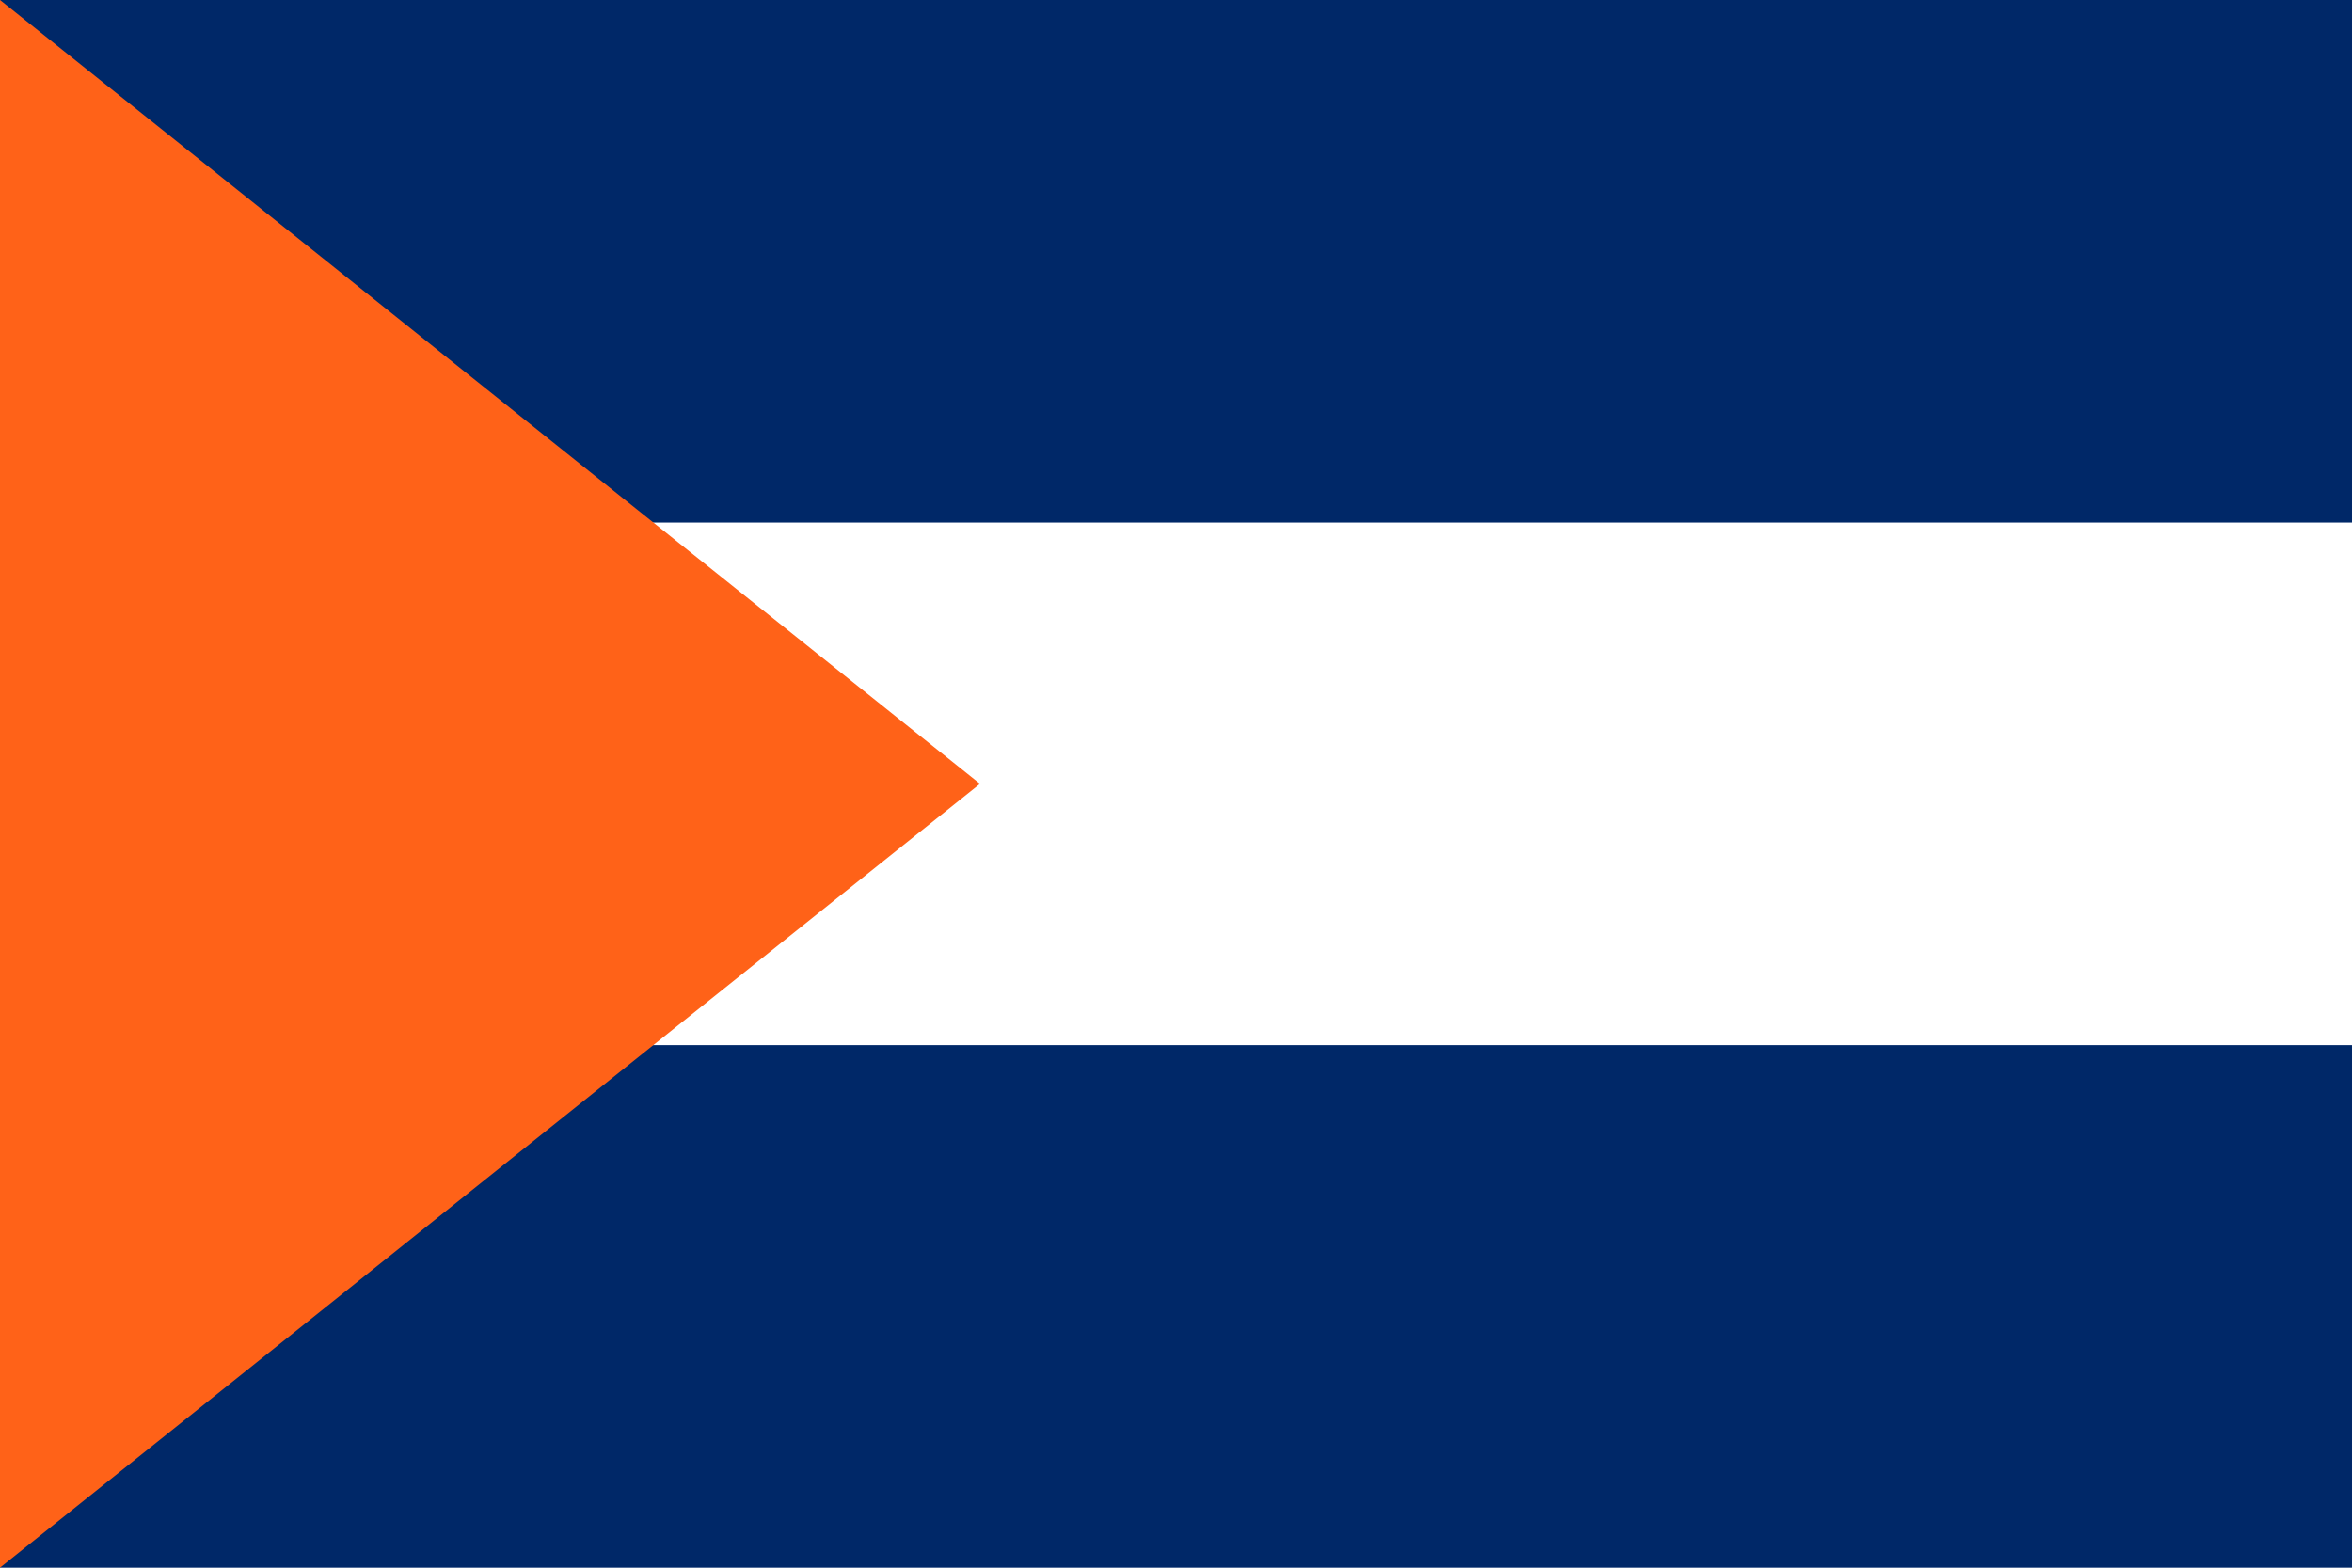
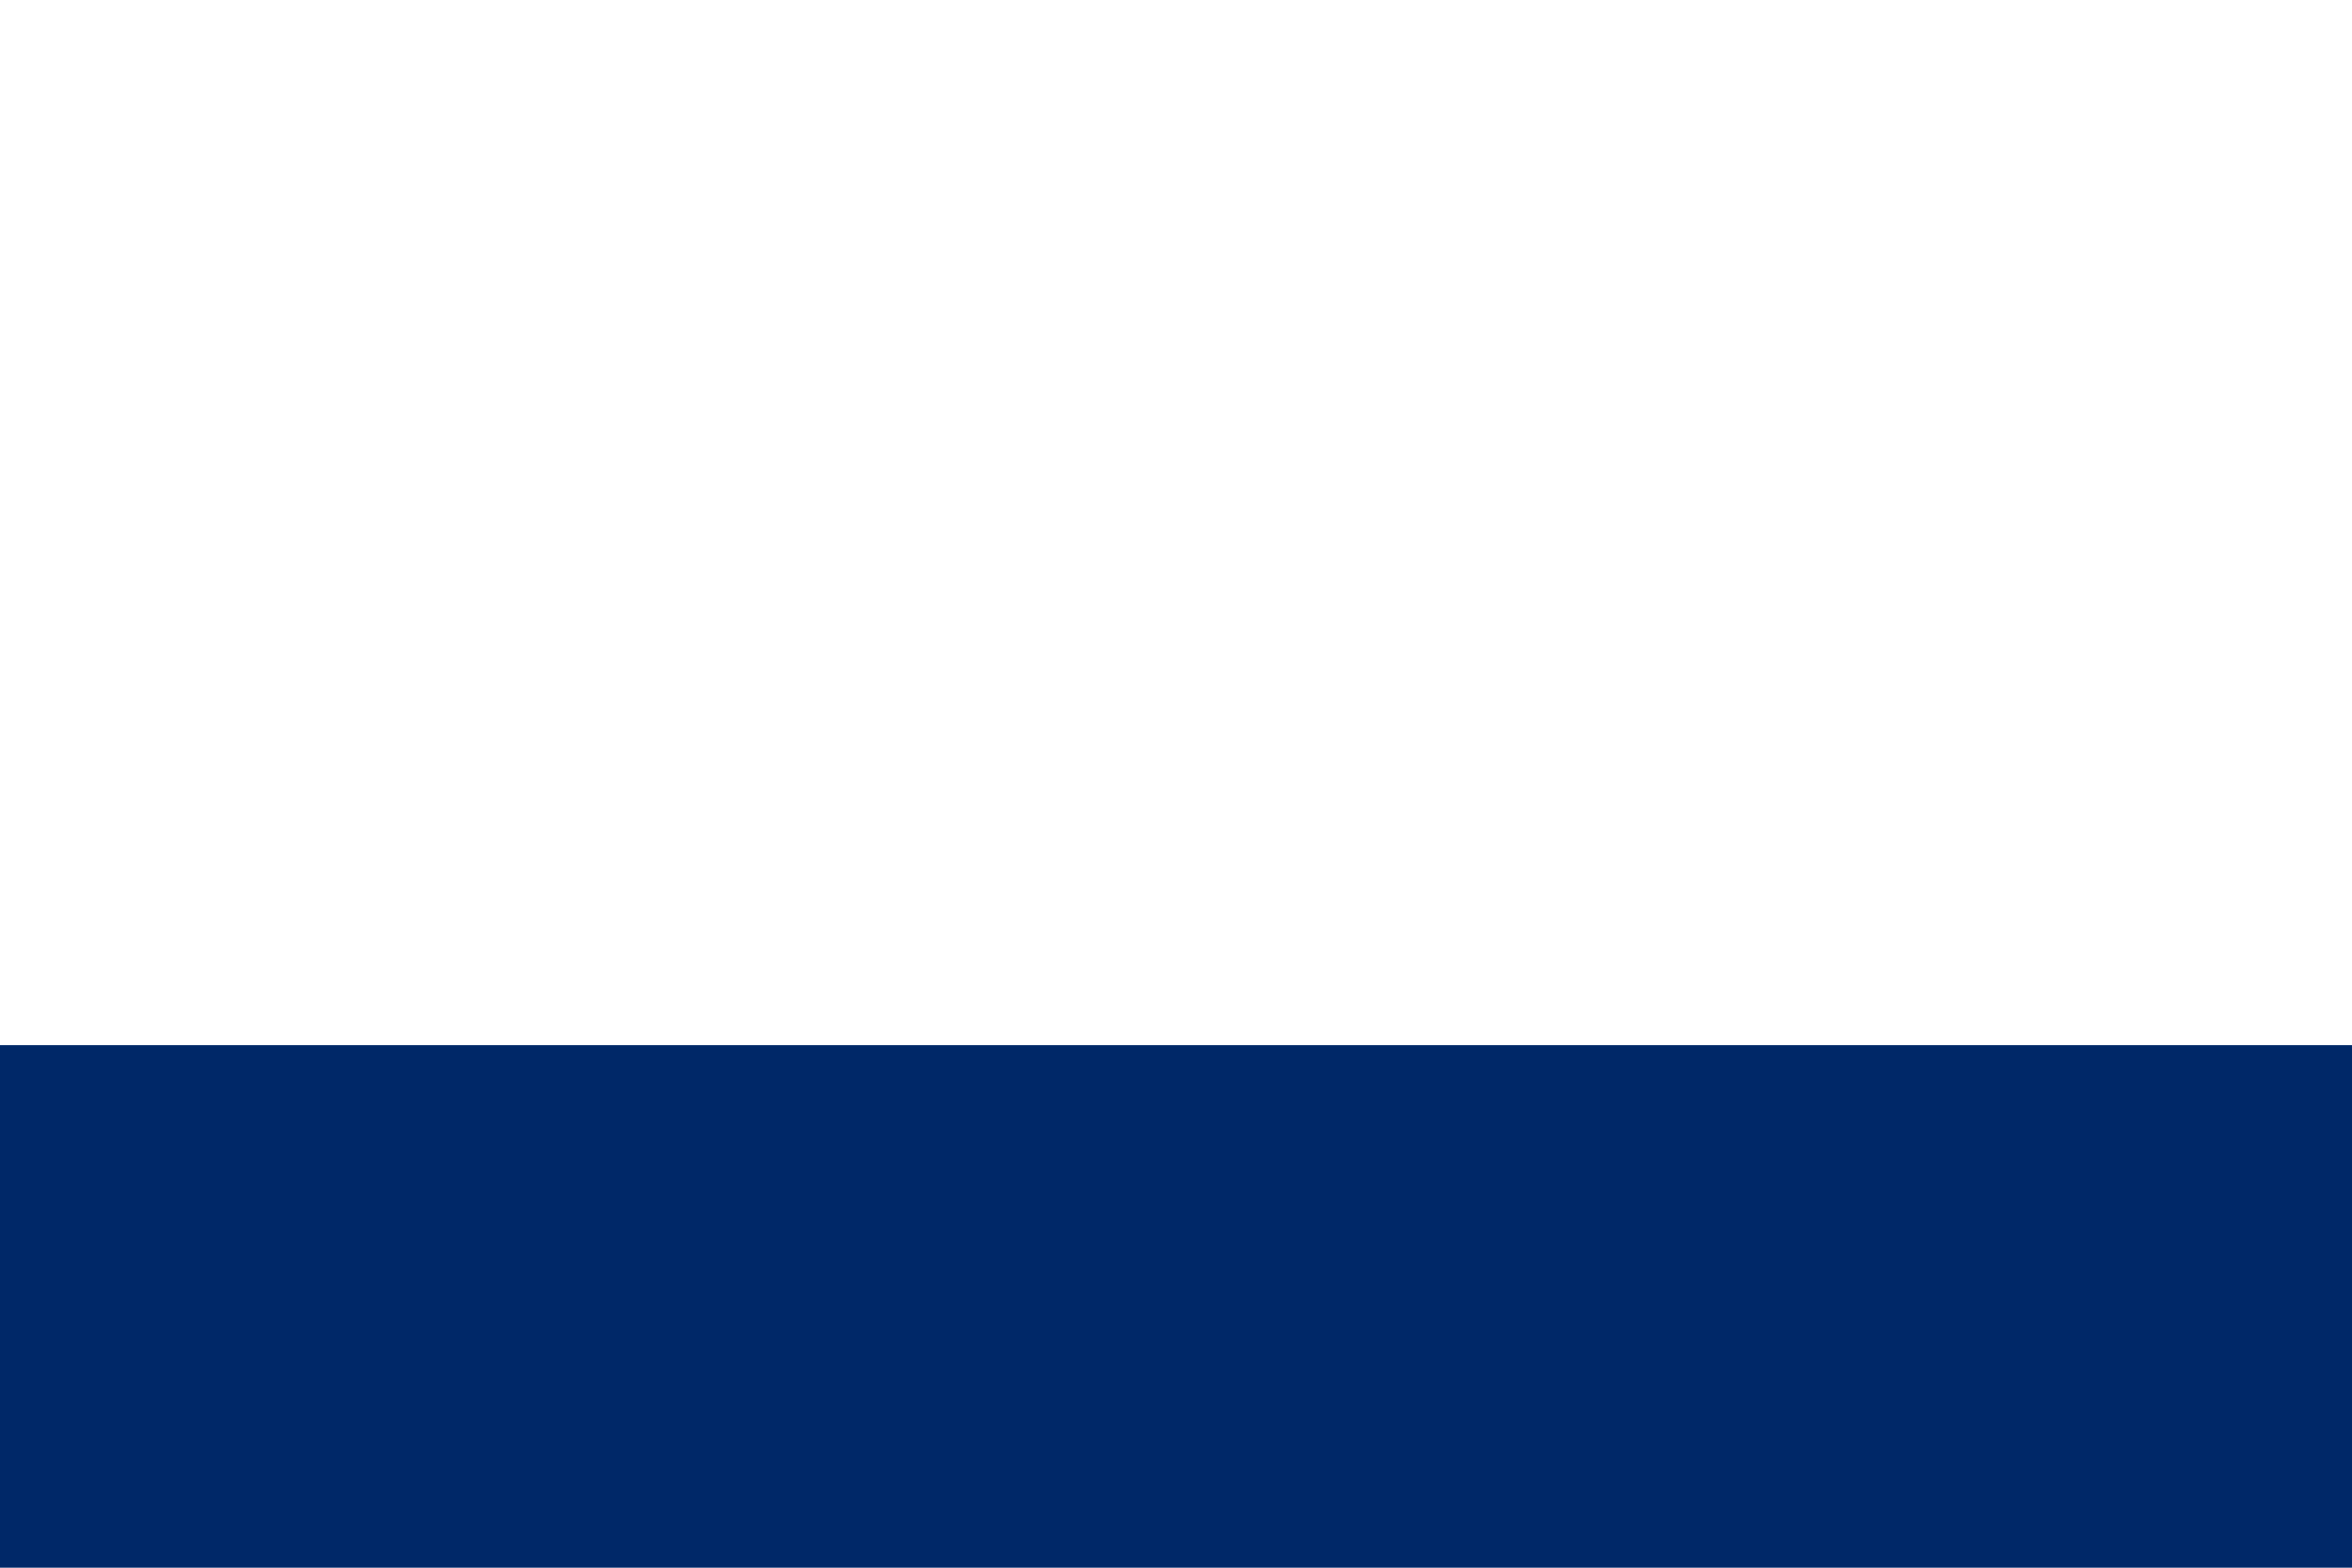
<svg xmlns="http://www.w3.org/2000/svg" version="1.1" width="600" height="400">
  <rect width="600" height="400" x="0" y="0" fill="#002868" />
  <rect width="600" height="266.667" x="0" y="0" fill="#ffffff" />
-   <rect width="600" height="133.333" x="0" y="0" fill="#002868" />
-   <polygon points="0.000,0.000 250.000,200.000 0.000,400.000" fill="#ff6218" />
</svg>